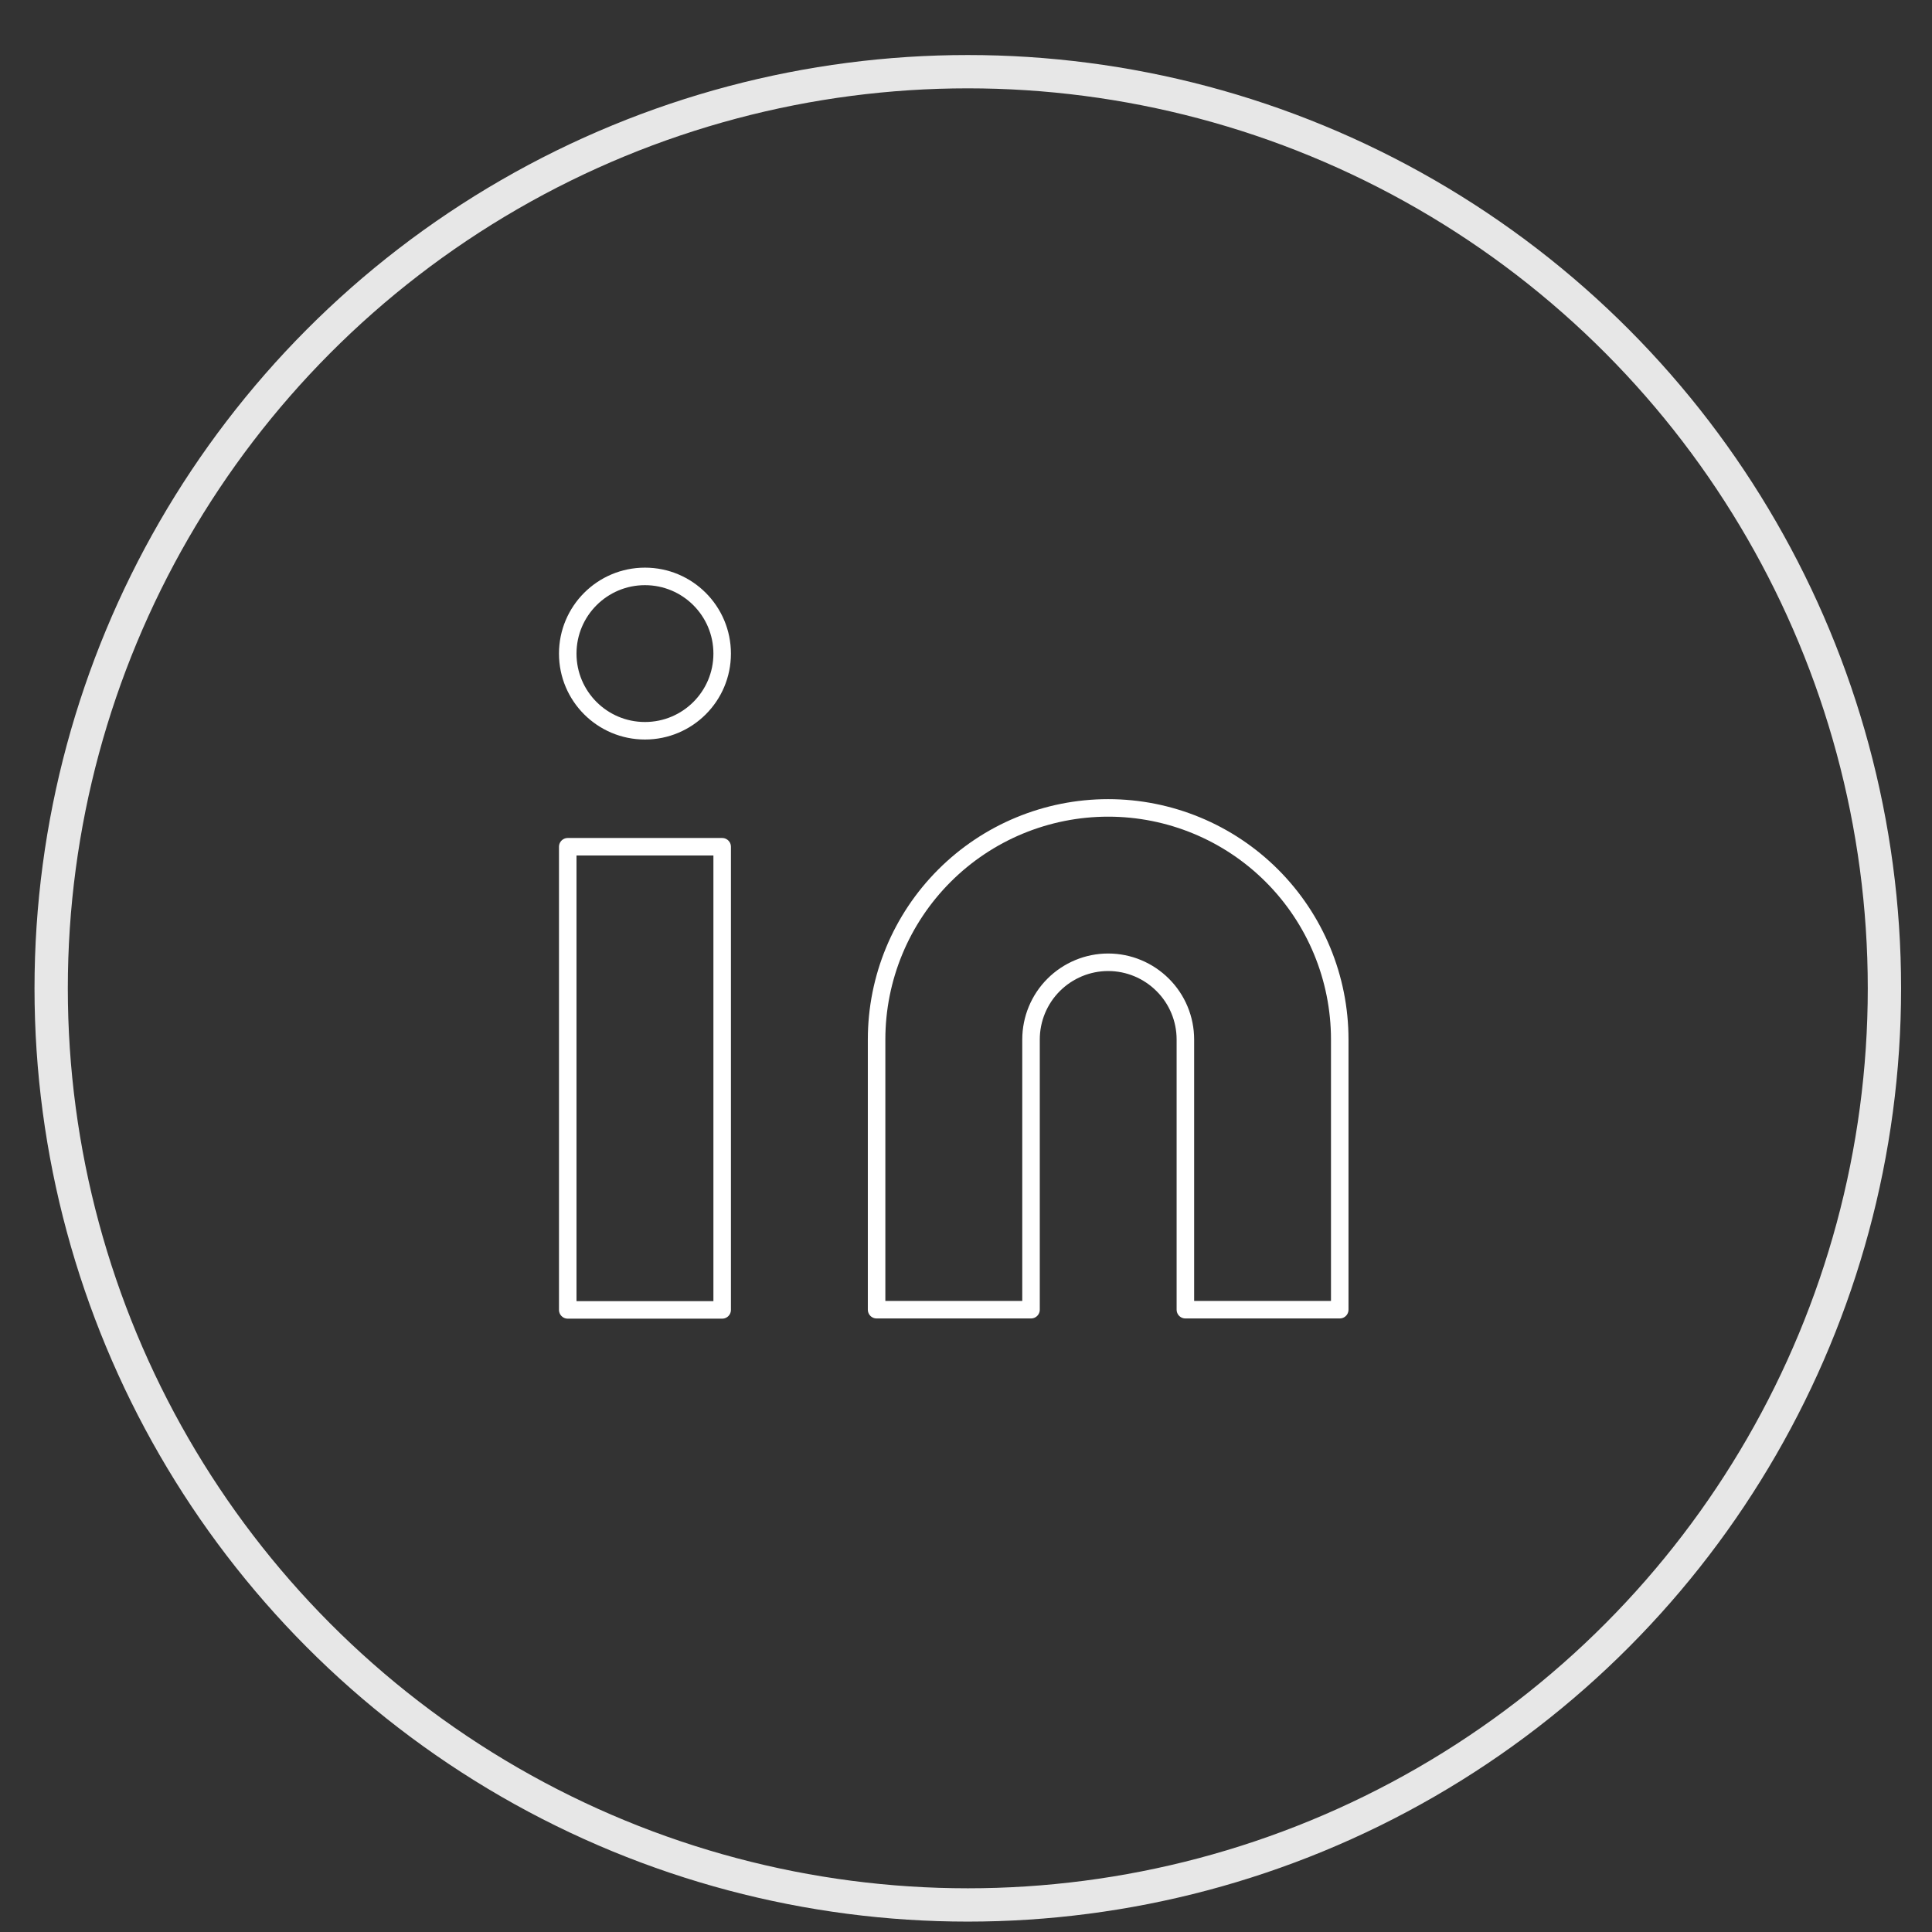
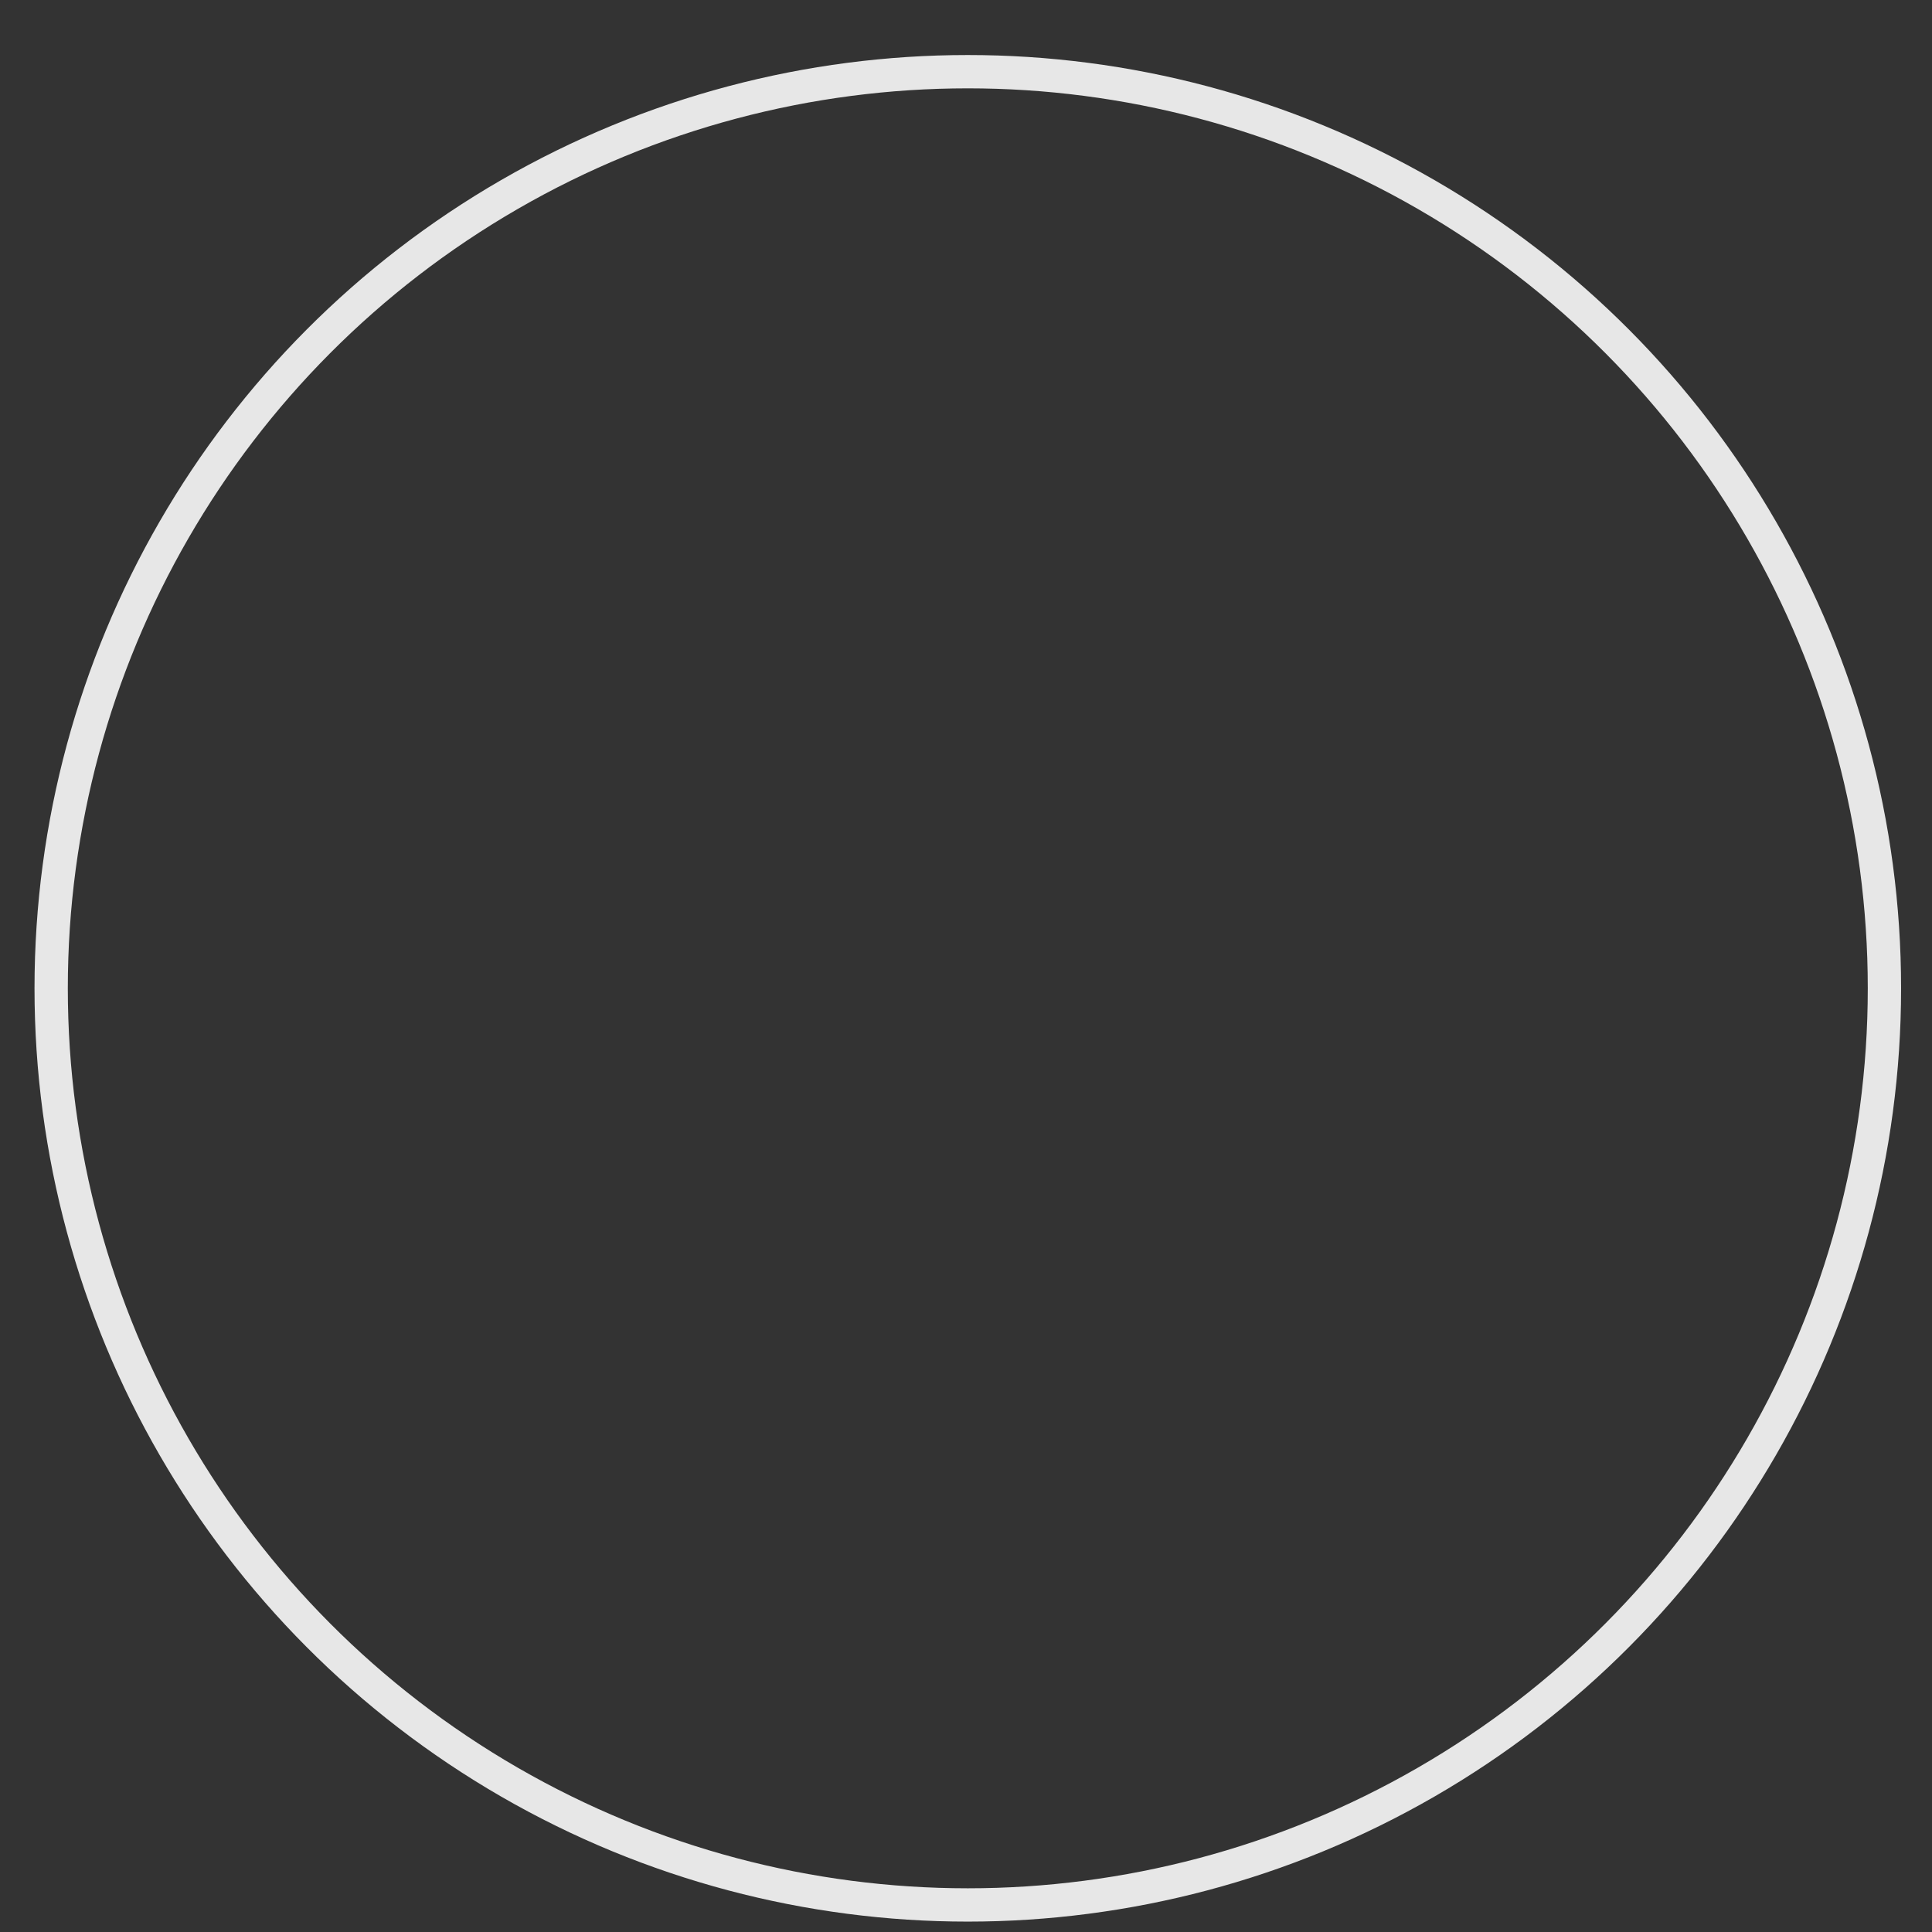
<svg xmlns="http://www.w3.org/2000/svg" width="29" height="29" viewBox="0 0 29 29" fill="none">
  <rect x="0" y="0" width="29" height="29" fill="#333333" stroke="none" />
  <circle cx="14.527" cy="14.835" r="13.759" stroke="#E7E7E7" stroke-width="0.5" />
-   <path d="M16.634 12.127C17.556 12.127 18.44 12.493 19.092 13.145C19.744 13.797 20.11 14.681 20.11 15.603V19.659H17.793V15.603C17.793 15.296 17.671 15.001 17.453 14.784C17.236 14.567 16.942 14.444 16.634 14.444C16.327 14.444 16.032 14.567 15.815 14.784C15.598 15.001 15.476 15.296 15.476 15.603V19.659H13.158V15.603C13.158 14.681 13.524 13.797 14.176 13.145C14.828 12.493 15.712 12.127 16.634 12.127Z" stroke="white" stroke-width="0.263" stroke-linecap="round" stroke-linejoin="round" />
-   <path d="M10.84 12.71H8.522V19.662H10.84V12.71Z" stroke="white" stroke-width="0.263" stroke-linecap="round" stroke-linejoin="round" />
-   <path d="M9.681 10.969C10.321 10.969 10.84 10.451 10.84 9.811C10.84 9.171 10.321 8.652 9.681 8.652C9.041 8.652 8.522 9.171 8.522 9.811C8.522 10.451 9.041 10.969 9.681 10.969Z" stroke="white" stroke-width="0.263" stroke-linecap="round" stroke-linejoin="round" />
</svg>